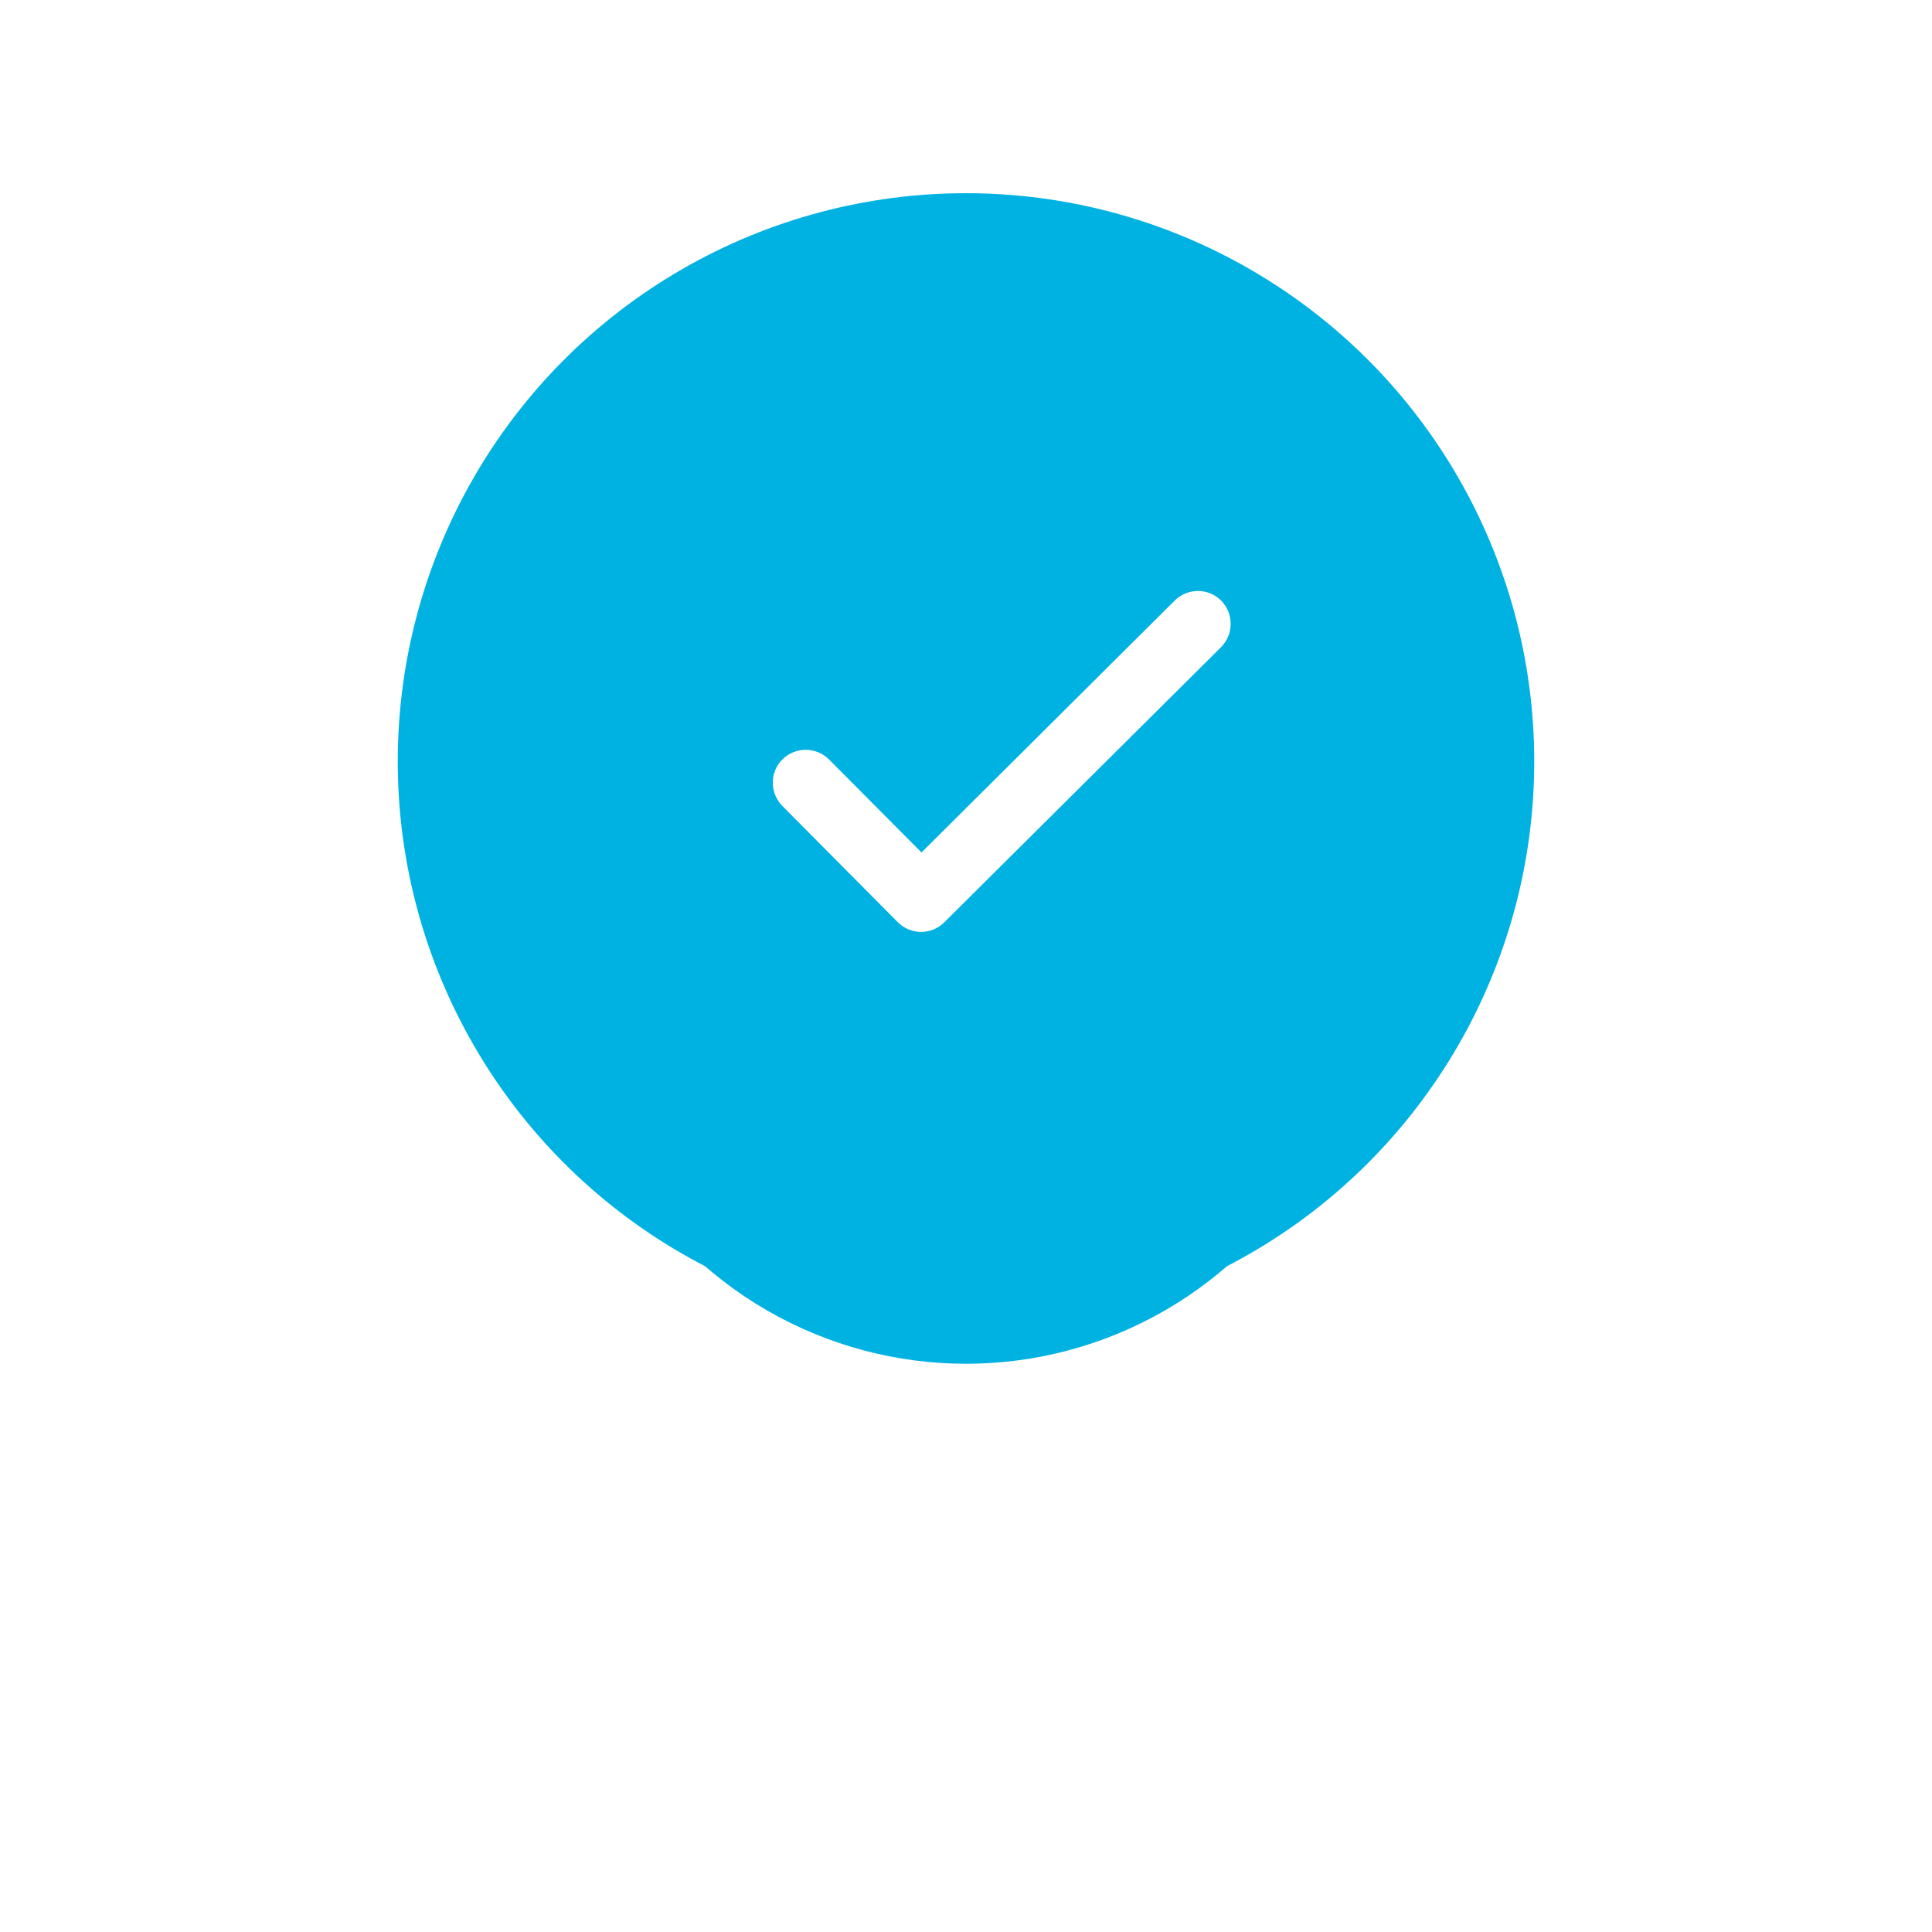
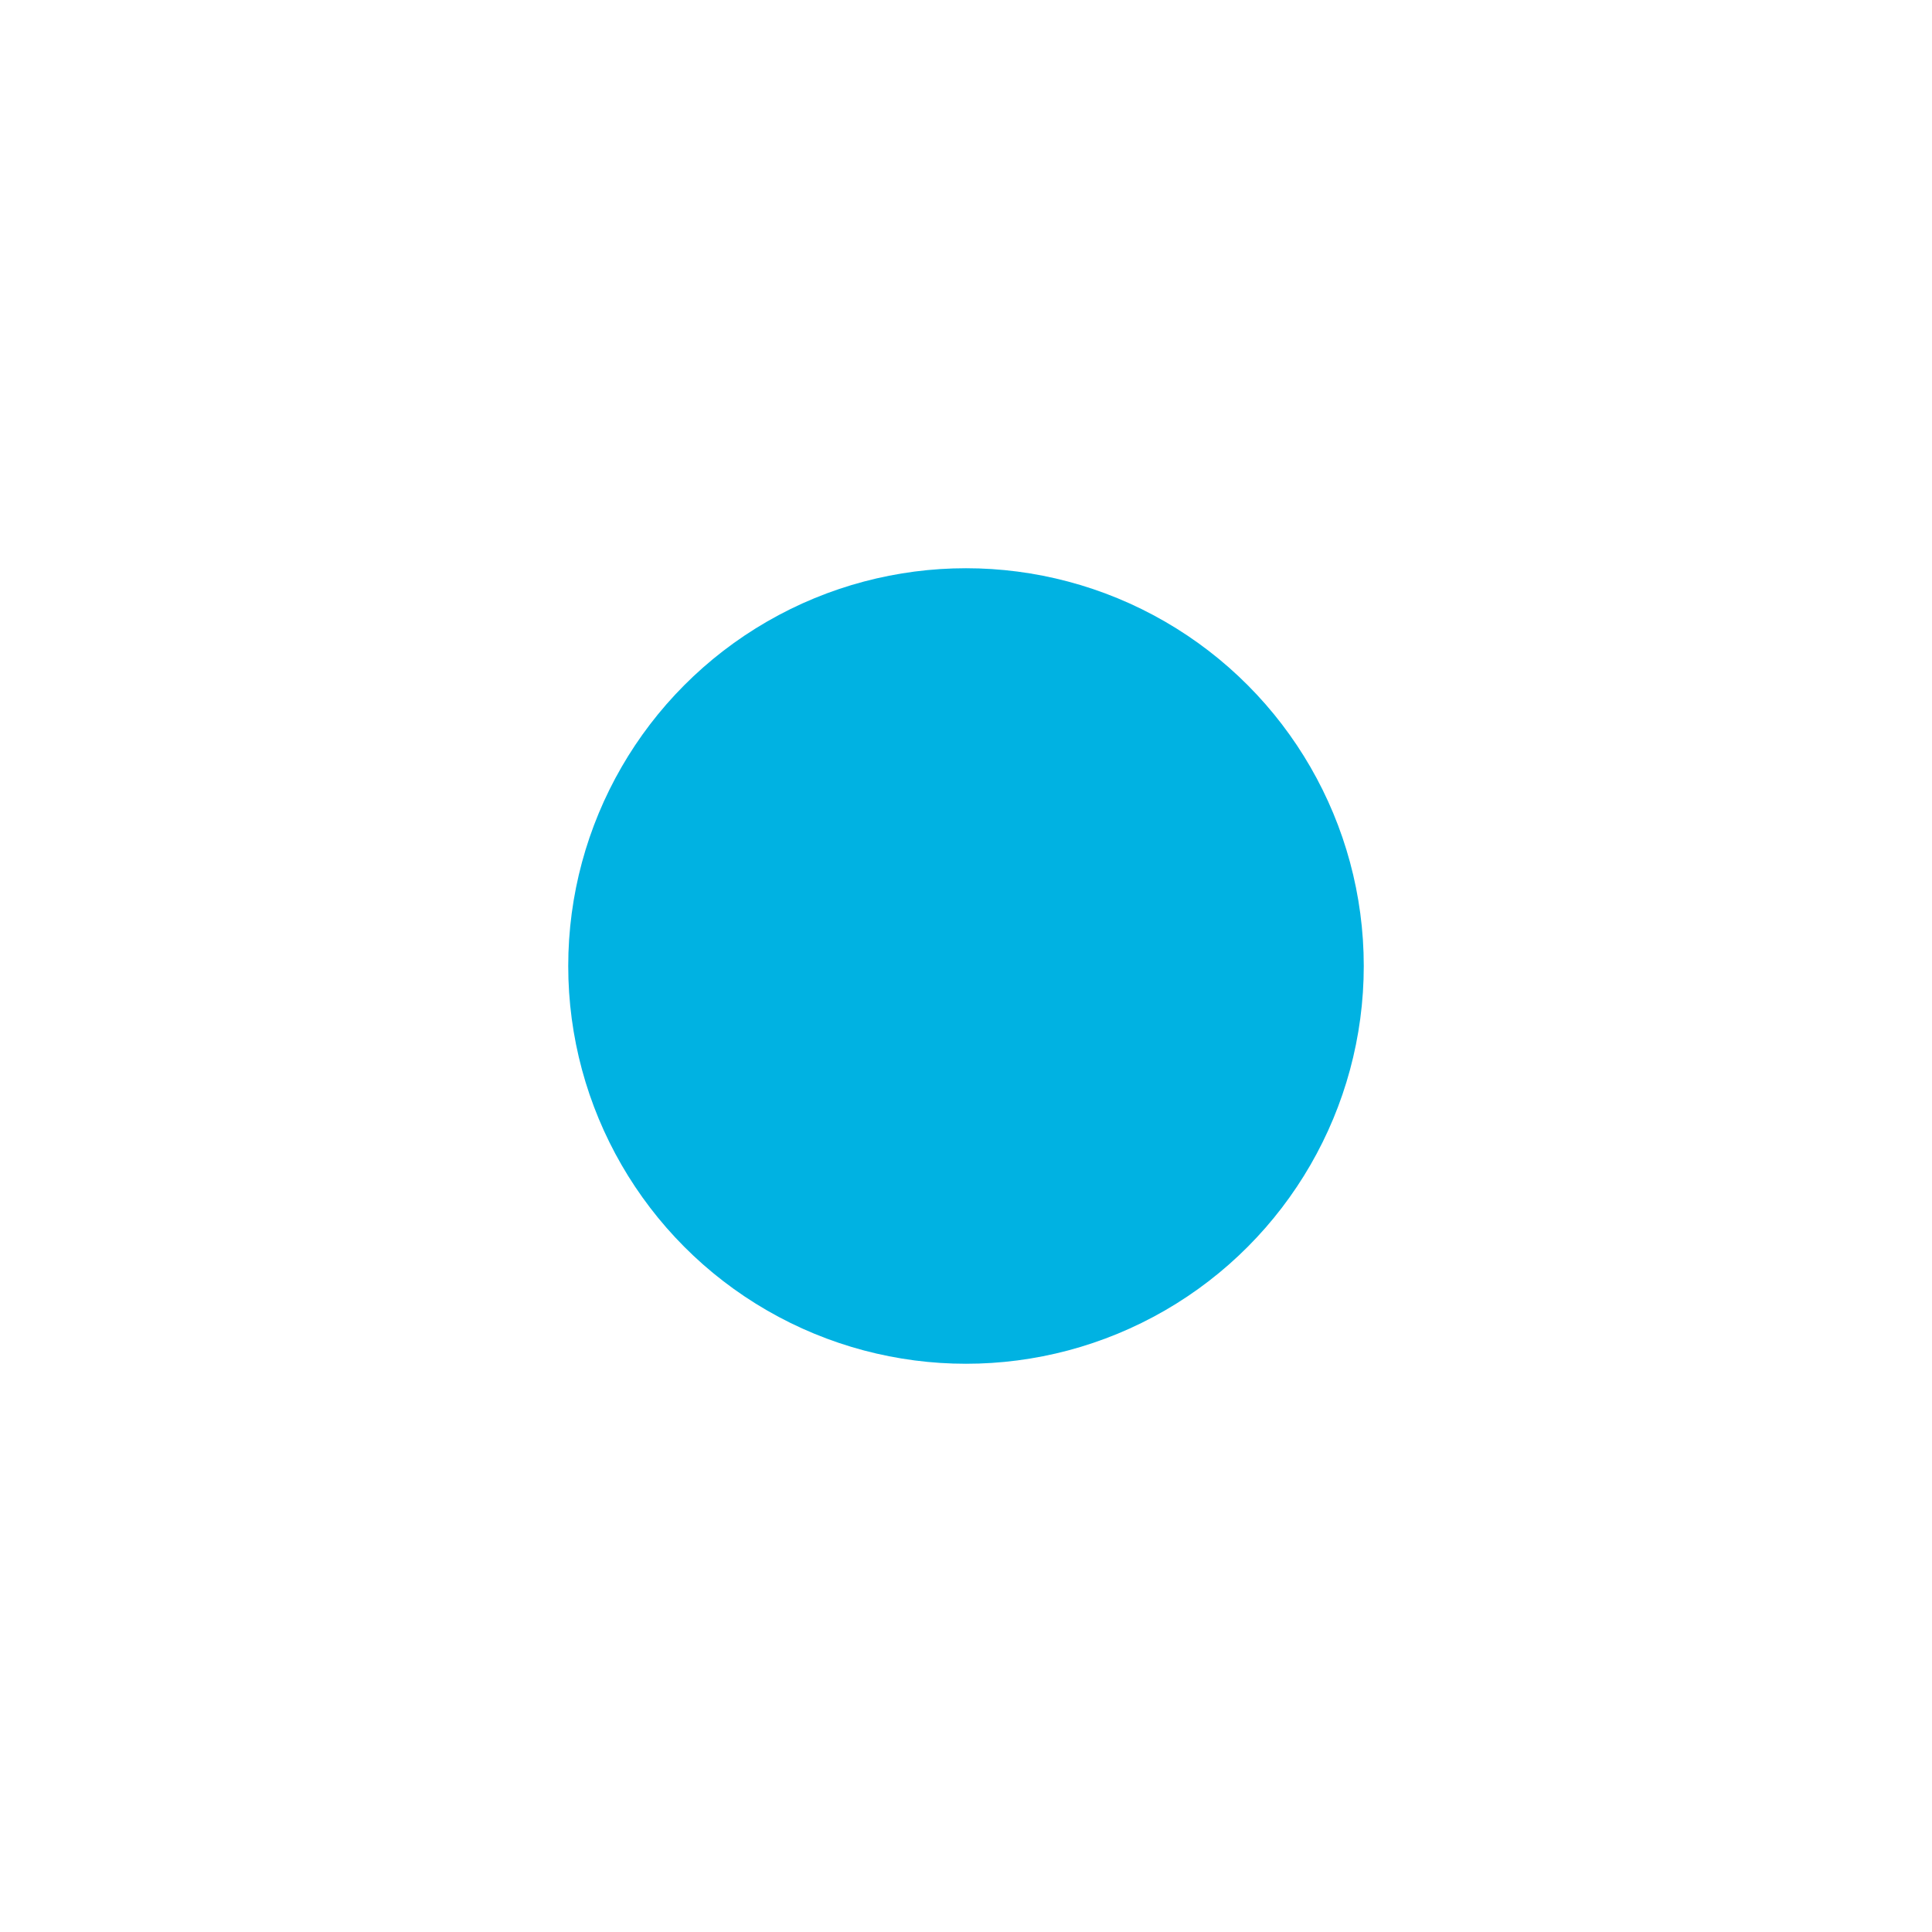
<svg xmlns="http://www.w3.org/2000/svg" width="170" height="170" viewBox="0 0 170 170" fill="none">
  <g filter="url(#filter0_f_2208_4566)">
    <circle cx="85" cy="85" r="35" fill="#00B2E2" />
  </g>
-   <circle cx="85" cy="67" r="50" fill="#00B2E2" />
-   <path d="M103.358 52.853L81.084 75.01L72.956 66.834C71.818 65.697 69.993 65.697 68.856 66.81C67.719 67.924 67.719 69.772 68.832 70.91L78.998 81.147C79.567 81.716 80.302 82 81.06 82C81.794 82 82.529 81.716 83.098 81.147L107.434 56.953C108.572 55.815 108.572 53.99 107.458 52.853C106.321 51.716 104.496 51.716 103.358 52.853Z" fill="white" />
  <defs>
    <filter id="filter0_f_2208_4566" x="0" y="0" width="170" height="170" filterUnits="userSpaceOnUse" color-interpolation-filters="sRGB">
      <feFlood flood-opacity="0" result="BackgroundImageFix" />
      <feBlend mode="normal" in="SourceGraphic" in2="BackgroundImageFix" result="shape" />
      <feGaussianBlur stdDeviation="25" result="effect1_foregroundBlur_2208_4566" />
    </filter>
  </defs>
</svg>